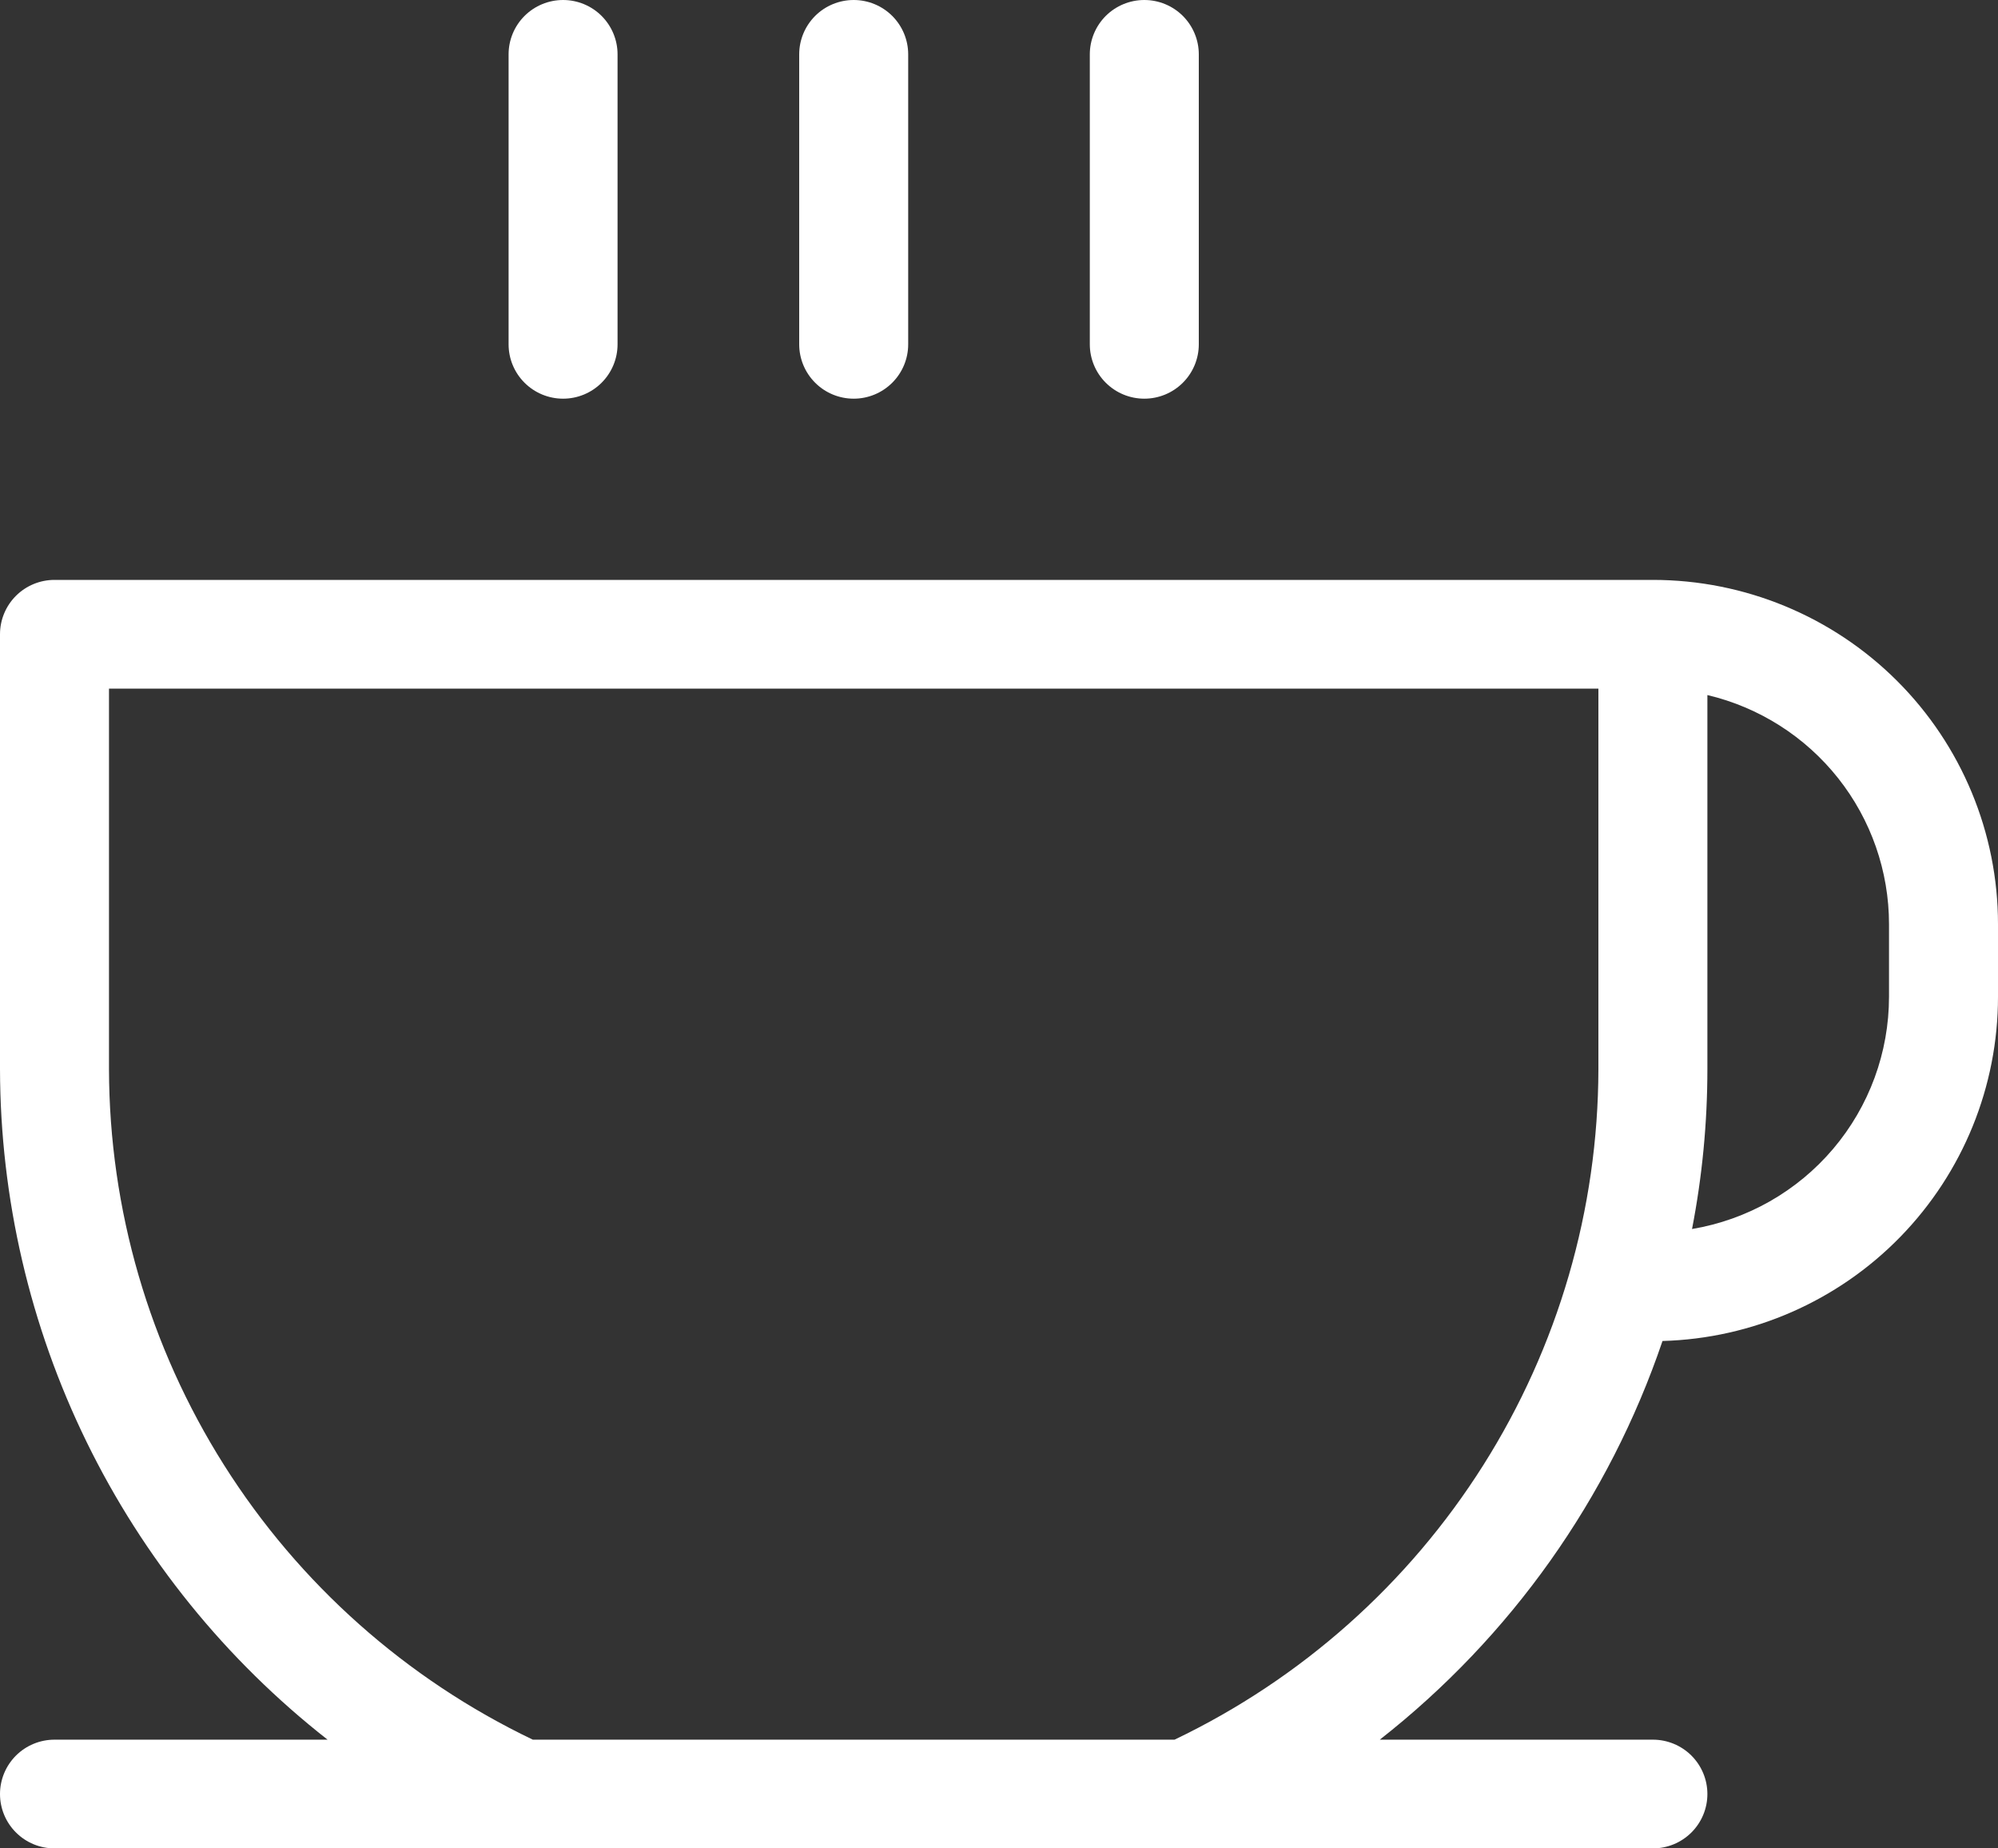
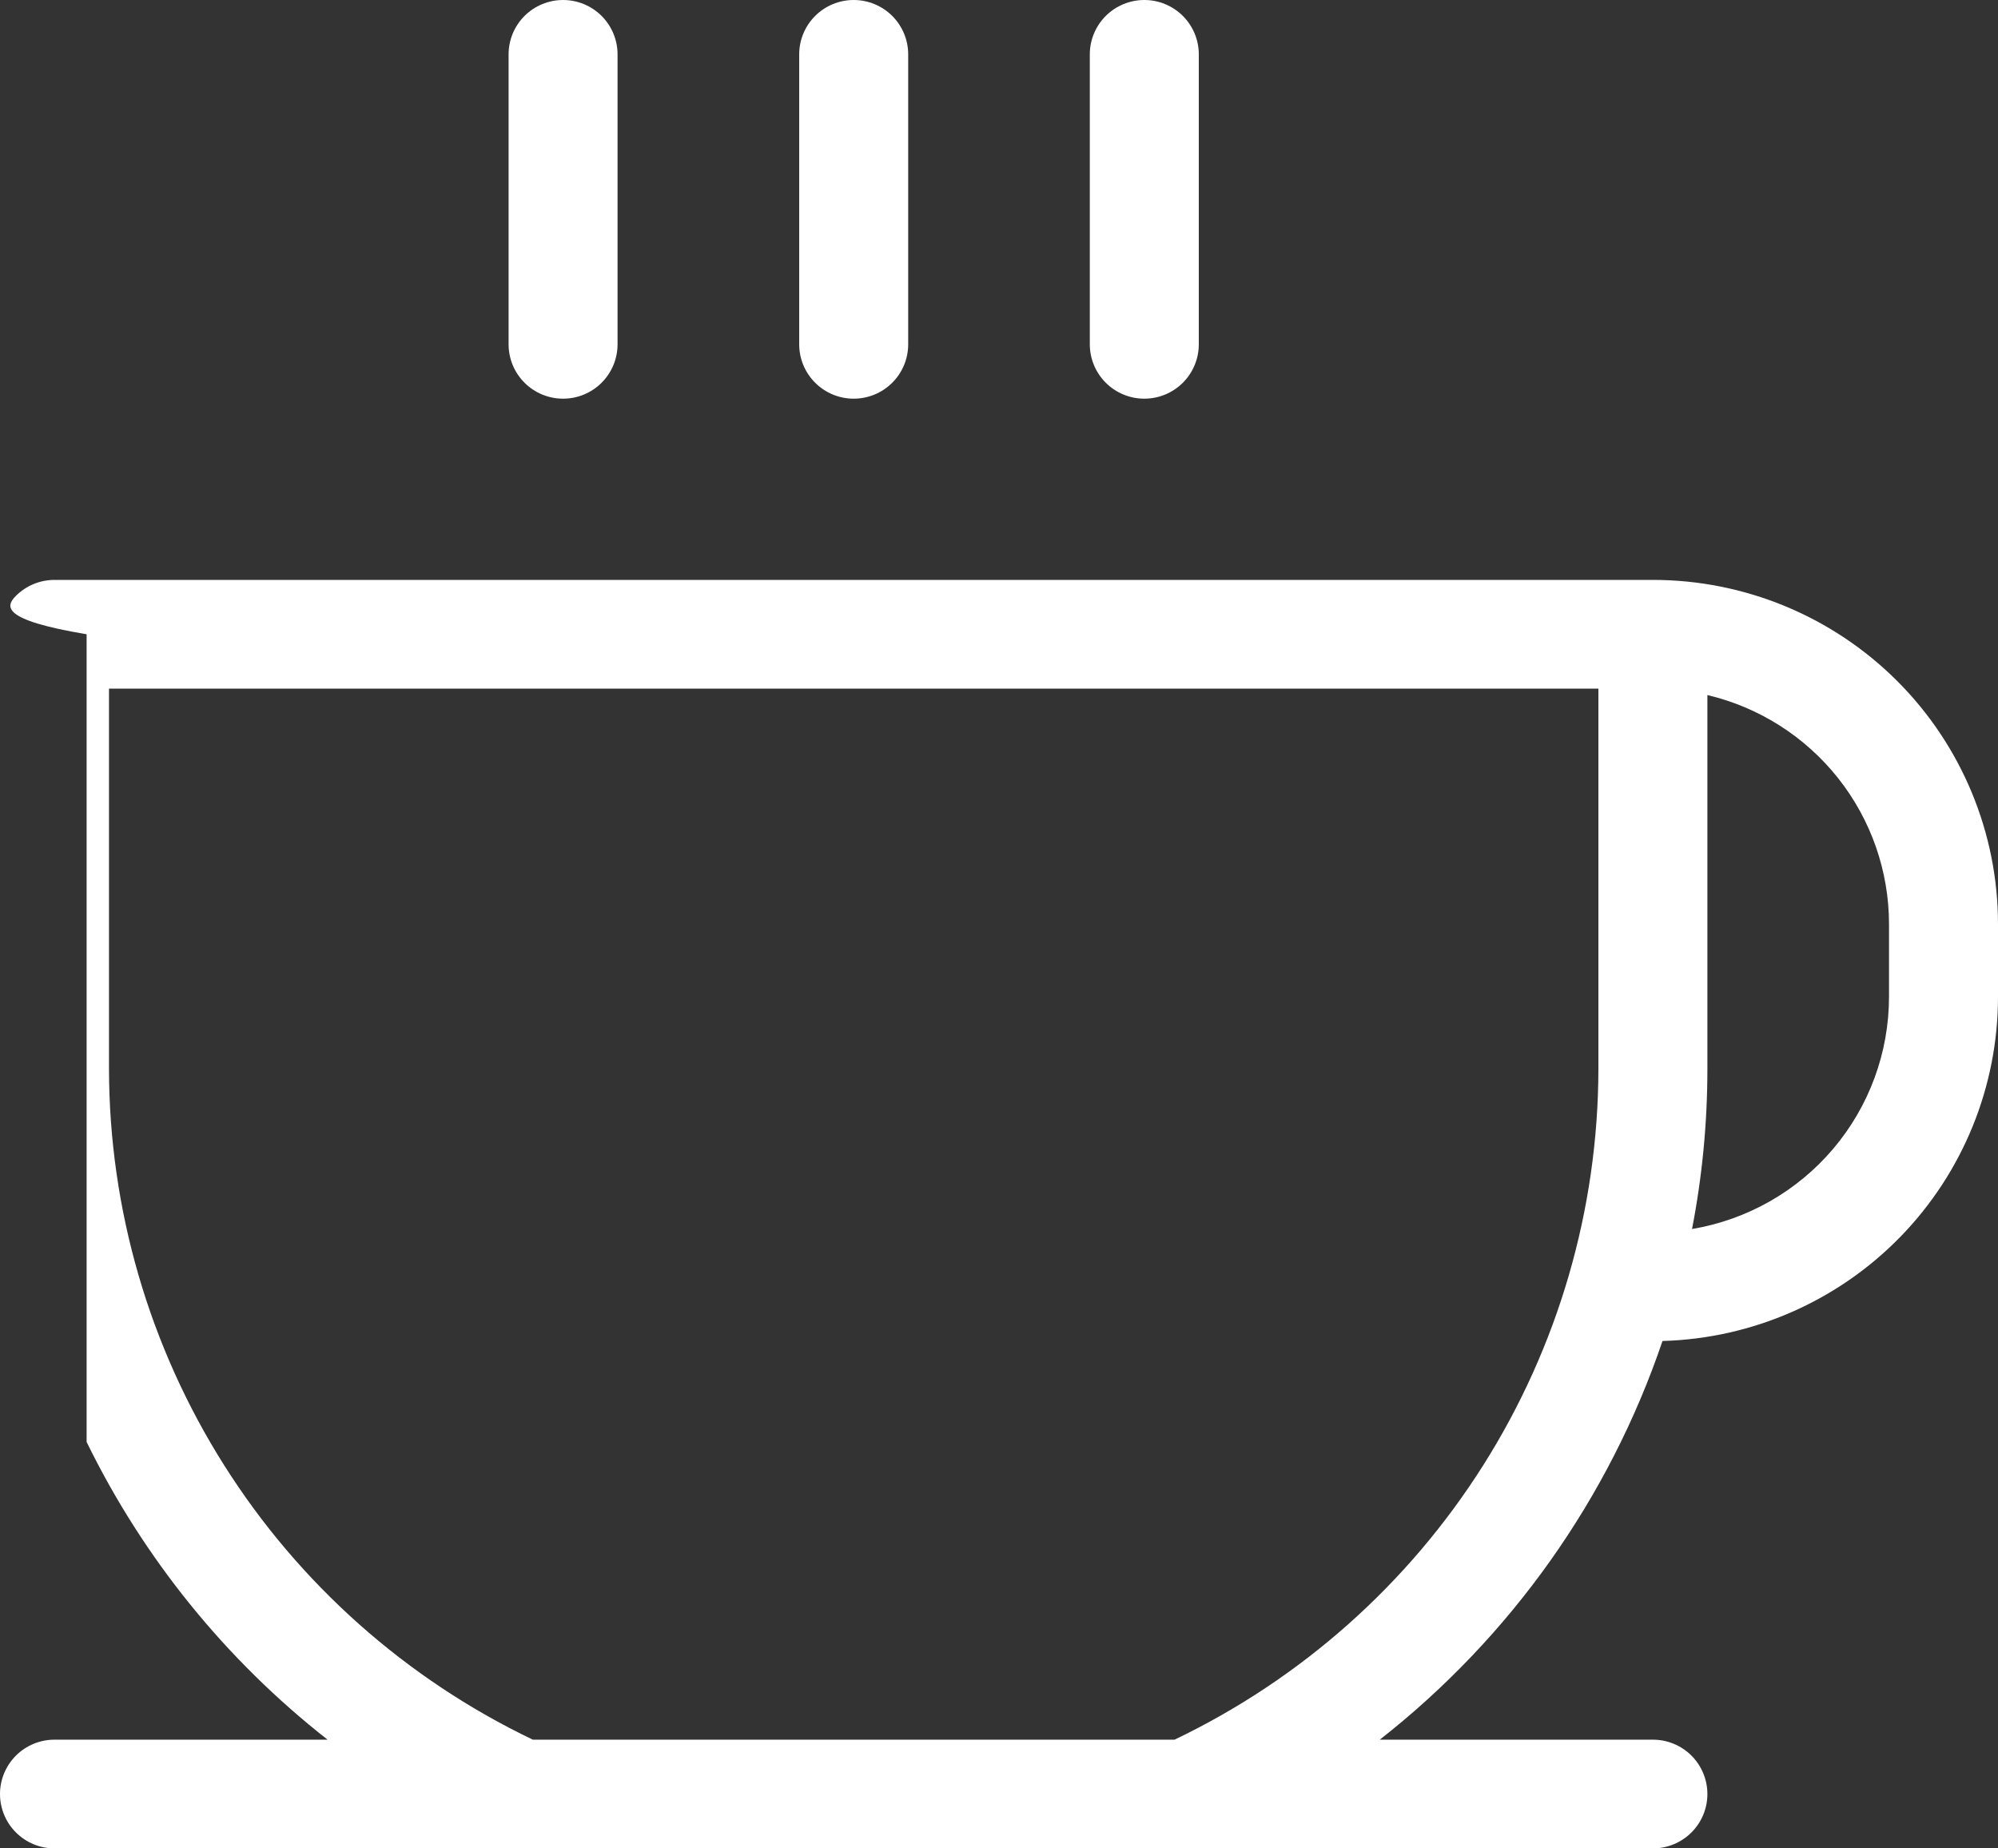
<svg xmlns="http://www.w3.org/2000/svg" width="80" height="74" viewBox="0 0 80 74" fill="none">
  <rect x="0" y="0" width="80" height="74" fill="#333333" stroke="none" />
-   <path d="M20.364 13.784V2.176C20.364 1.599 20.593 1.046 21.003 0.637C21.412 0.229 21.967 0 22.546 0C23.124 0 23.679 0.229 24.088 0.637C24.497 1.046 24.727 1.599 24.727 2.176V13.784C24.727 14.362 24.497 14.915 24.088 15.323C23.679 15.732 23.124 15.961 22.546 15.961C21.967 15.961 21.412 15.732 21.003 15.323C20.593 14.915 20.364 14.362 20.364 13.784ZM34.182 15.961C34.761 15.961 35.315 15.732 35.725 15.323C36.134 14.915 36.364 14.362 36.364 13.784V2.176C36.364 1.599 36.134 1.046 35.725 0.637C35.315 0.229 34.761 0 34.182 0C33.603 0 33.048 0.229 32.639 0.637C32.23 1.046 32 1.599 32 2.176V13.784C32 14.362 32.23 14.915 32.639 15.323C33.048 15.732 33.603 15.961 34.182 15.961ZM45.818 15.961C46.397 15.961 46.952 15.732 47.361 15.323C47.77 14.915 48 14.362 48 13.784V2.176C48 1.599 47.77 1.046 47.361 0.637C46.952 0.229 46.397 0 45.818 0C45.239 0 44.685 0.229 44.275 0.637C43.866 1.046 43.636 1.599 43.636 2.176V13.784C43.636 14.362 43.866 14.915 44.275 15.323C44.685 15.732 45.239 15.961 45.818 15.961ZM80 37V39.902C80.001 43.492 78.599 46.941 76.09 49.516C73.581 52.09 70.165 53.586 66.567 53.686C64.426 59.989 60.493 65.535 55.247 69.647H66.182C66.76 69.647 67.315 69.876 67.725 70.284C68.134 70.693 68.364 71.246 68.364 71.823C68.364 72.401 68.134 72.954 67.725 73.362C67.315 73.771 66.76 74 66.182 74H2.182C1.603 74 1.048 73.771 0.639 73.362C0.23 72.954 0 72.401 0 71.823C0 71.246 0.23 70.693 0.639 70.284C1.048 69.876 1.603 69.647 2.182 69.647H13.116C9.039 66.452 5.74 62.377 3.468 57.728C1.196 53.079 0.011 47.976 0 42.804V25.392C0 24.815 0.23 24.261 0.639 23.853C1.048 23.445 1.603 23.216 2.182 23.216H66.182C69.847 23.216 73.361 24.668 75.953 27.253C78.544 29.838 80 33.344 80 37ZM64 42.804V27.569H4.364V42.804C4.375 48.418 5.974 53.914 8.976 58.662C11.978 63.411 16.261 67.218 21.334 69.647H47.029C52.102 67.218 56.386 63.411 59.388 58.662C62.39 53.914 63.989 48.418 64 42.804ZM75.636 37C75.636 34.878 74.917 32.818 73.598 31.153C72.278 29.488 70.434 28.316 68.364 27.826V42.804C68.363 44.952 68.158 47.094 67.749 49.203C69.954 48.833 71.956 47.696 73.4 45.993C74.844 44.29 75.636 42.132 75.636 39.902V37Z" fill="white" />
+   <path d="M20.364 13.784V2.176C20.364 1.599 20.593 1.046 21.003 0.637C21.412 0.229 21.967 0 22.546 0C23.124 0 23.679 0.229 24.088 0.637C24.497 1.046 24.727 1.599 24.727 2.176V13.784C24.727 14.362 24.497 14.915 24.088 15.323C23.679 15.732 23.124 15.961 22.546 15.961C21.967 15.961 21.412 15.732 21.003 15.323C20.593 14.915 20.364 14.362 20.364 13.784ZM34.182 15.961C34.761 15.961 35.315 15.732 35.725 15.323C36.134 14.915 36.364 14.362 36.364 13.784V2.176C36.364 1.599 36.134 1.046 35.725 0.637C35.315 0.229 34.761 0 34.182 0C33.603 0 33.048 0.229 32.639 0.637C32.23 1.046 32 1.599 32 2.176V13.784C32 14.362 32.23 14.915 32.639 15.323C33.048 15.732 33.603 15.961 34.182 15.961ZM45.818 15.961C46.397 15.961 46.952 15.732 47.361 15.323C47.77 14.915 48 14.362 48 13.784V2.176C48 1.599 47.77 1.046 47.361 0.637C46.952 0.229 46.397 0 45.818 0C45.239 0 44.685 0.229 44.275 0.637C43.866 1.046 43.636 1.599 43.636 2.176V13.784C43.636 14.362 43.866 14.915 44.275 15.323C44.685 15.732 45.239 15.961 45.818 15.961ZM80 37V39.902C80.001 43.492 78.599 46.941 76.09 49.516C73.581 52.09 70.165 53.586 66.567 53.686C64.426 59.989 60.493 65.535 55.247 69.647H66.182C66.76 69.647 67.315 69.876 67.725 70.284C68.134 70.693 68.364 71.246 68.364 71.823C68.364 72.401 68.134 72.954 67.725 73.362C67.315 73.771 66.76 74 66.182 74H2.182C1.603 74 1.048 73.771 0.639 73.362C0.23 72.954 0 72.401 0 71.823C0 71.246 0.23 70.693 0.639 70.284C1.048 69.876 1.603 69.647 2.182 69.647H13.116C9.039 66.452 5.74 62.377 3.468 57.728V25.392C0 24.815 0.23 24.261 0.639 23.853C1.048 23.445 1.603 23.216 2.182 23.216H66.182C69.847 23.216 73.361 24.668 75.953 27.253C78.544 29.838 80 33.344 80 37ZM64 42.804V27.569H4.364V42.804C4.375 48.418 5.974 53.914 8.976 58.662C11.978 63.411 16.261 67.218 21.334 69.647H47.029C52.102 67.218 56.386 63.411 59.388 58.662C62.39 53.914 63.989 48.418 64 42.804ZM75.636 37C75.636 34.878 74.917 32.818 73.598 31.153C72.278 29.488 70.434 28.316 68.364 27.826V42.804C68.363 44.952 68.158 47.094 67.749 49.203C69.954 48.833 71.956 47.696 73.4 45.993C74.844 44.29 75.636 42.132 75.636 39.902V37Z" fill="white" />
</svg>